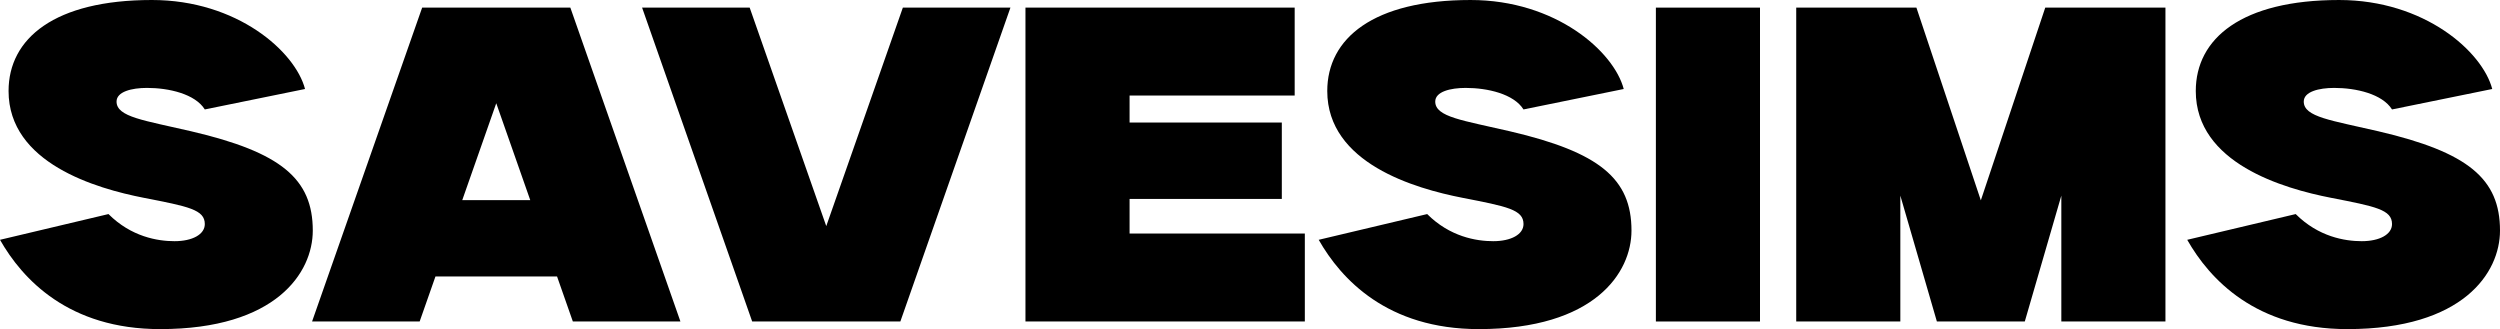
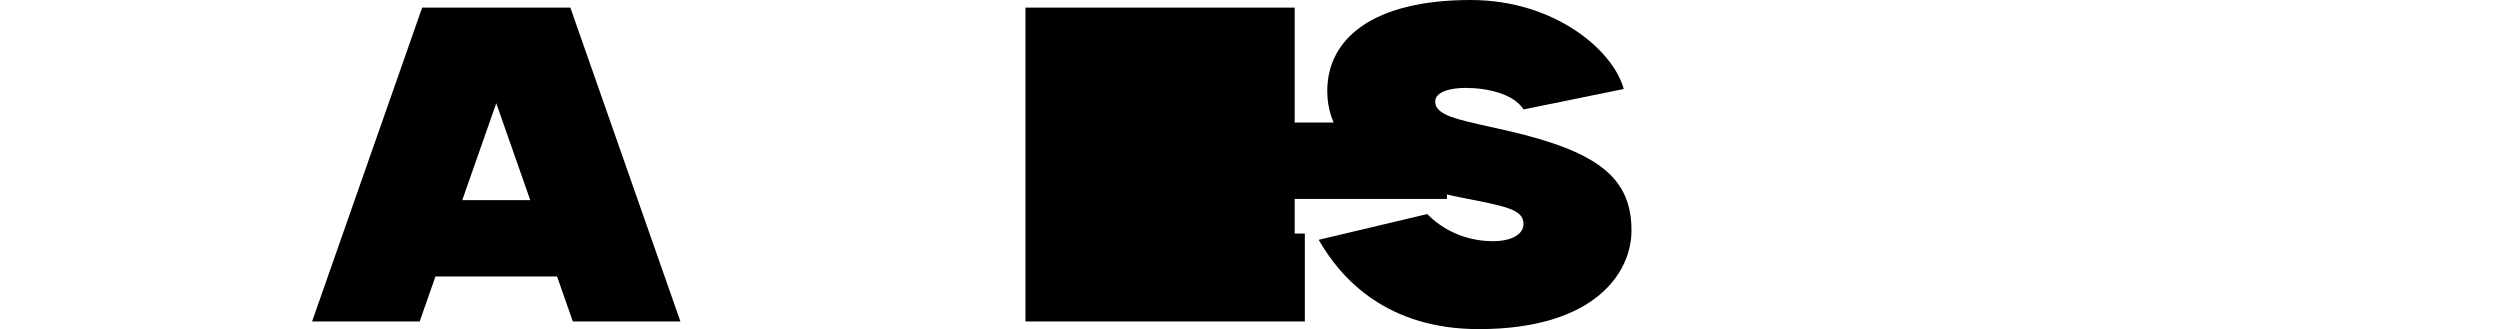
<svg xmlns="http://www.w3.org/2000/svg" id="Layer_2" data-name="Layer 2" viewBox="0 0 3813.13 501.96">
  <g id="Layer_2-2" data-name="Layer 2">
    <g>
-       <path d="M291.98,200.33c136.47,31.87,185.1,72.34,185.1,151.36,0,64.04-55.8,150.28-232.93,150.28-139.44,0-209.93-76.04-244.14-136.21l165.46-39.25c34.6,34.6,74.89,41.36,100.71,41.36,27.24,0,46.21-10.31,46.21-26.12,0-22.04-25.18-26.79-92.96-40.02-72.52-14.16-206.36-52.68-206.36-162.93C13.07,58.48,83.34,0,231.69,0c130.14,0,218.64,78.67,233.56,135.75l-152.86,31.18c-14.85-23.72-54.88-32.84-88.19-32.84-23.23,0-46.43,5.66-46.43,20.83,0,23.69,42.27,28.6,114.21,45.4h0Z" />
      <path d="M1037.82,490.34h-164.09l-24.1-68.69h-185.43l-24.11,68.69h-164.09L643.9,11.62h226.02l167.9,478.73ZM808.75,305.21l-51.84-147.74-51.84,147.74h103.69Z" />
-       <path d="M1541.17,11.62l-167.9,478.73h-226.02L979.35,11.62h164.09l116.82,333.26L1377.08,11.62h164.09Z" />
-       <path d="M1990.2,356.25v134.1h-426.11V11.62h410.62v134.1h-251.82v41.23h232.2v116.45h-232.2v52.85h267.31Z" />
+       <path d="M1990.2,356.25v134.1h-426.11V11.62h410.62v134.1v41.23h232.2v116.45h-232.2v52.85h267.31Z" />
      <path d="M2303.33,200.33c136.47,31.87,185.1,72.34,185.1,151.36,0,64.04-55.8,150.28-232.93,150.28-139.44,0-209.93-76.04-244.14-136.21l165.46-39.25c34.6,34.6,74.89,41.36,100.71,41.36,27.24,0,46.21-10.31,46.21-26.12,0-22.04-25.18-26.79-92.96-40.02-72.52-14.16-206.36-52.68-206.36-162.93,0-80.31,70.28-138.79,218.62-138.79,130.14,0,218.64,78.67,233.56,135.75l-152.86,31.18c-14.85-23.72-54.88-32.84-88.19-32.84-23.23,0-46.43,5.66-46.43,20.83,0,23.69,42.27,28.6,114.21,45.4h0Z" />
-       <path d="M2525.64,490.34V11.62h158.8v478.73h-158.8Z" />
-       <path d="M3302.85,11.62v478.73h-158.8v-191.98l-55.73,191.98h-134.1l-55.73-191.98v191.98h-158.8V11.62h183.32l98.26,293.97,98.26-293.97h183.32Z" />
-       <path d="M3628.03,200.33c136.47,31.87,185.1,72.34,185.1,151.36,0,64.04-55.8,150.28-232.93,150.28-139.44,0-209.93-76.04-244.14-136.21l165.46-39.25c34.6,34.6,74.89,41.36,100.71,41.36,27.24,0,46.21-10.31,46.21-26.12,0-22.04-25.18-26.79-92.96-40.02-72.52-14.16-206.36-52.68-206.36-162.93,0-80.31,70.28-138.79,218.62-138.79,130.14,0,218.64,78.67,233.56,135.75l-152.86,31.18c-14.85-23.72-54.88-32.84-88.19-32.84-23.23,0-46.43,5.66-46.43,20.83,0,23.69,42.27,28.6,114.21,45.4h0Z" />
    </g>
  </g>
</svg>